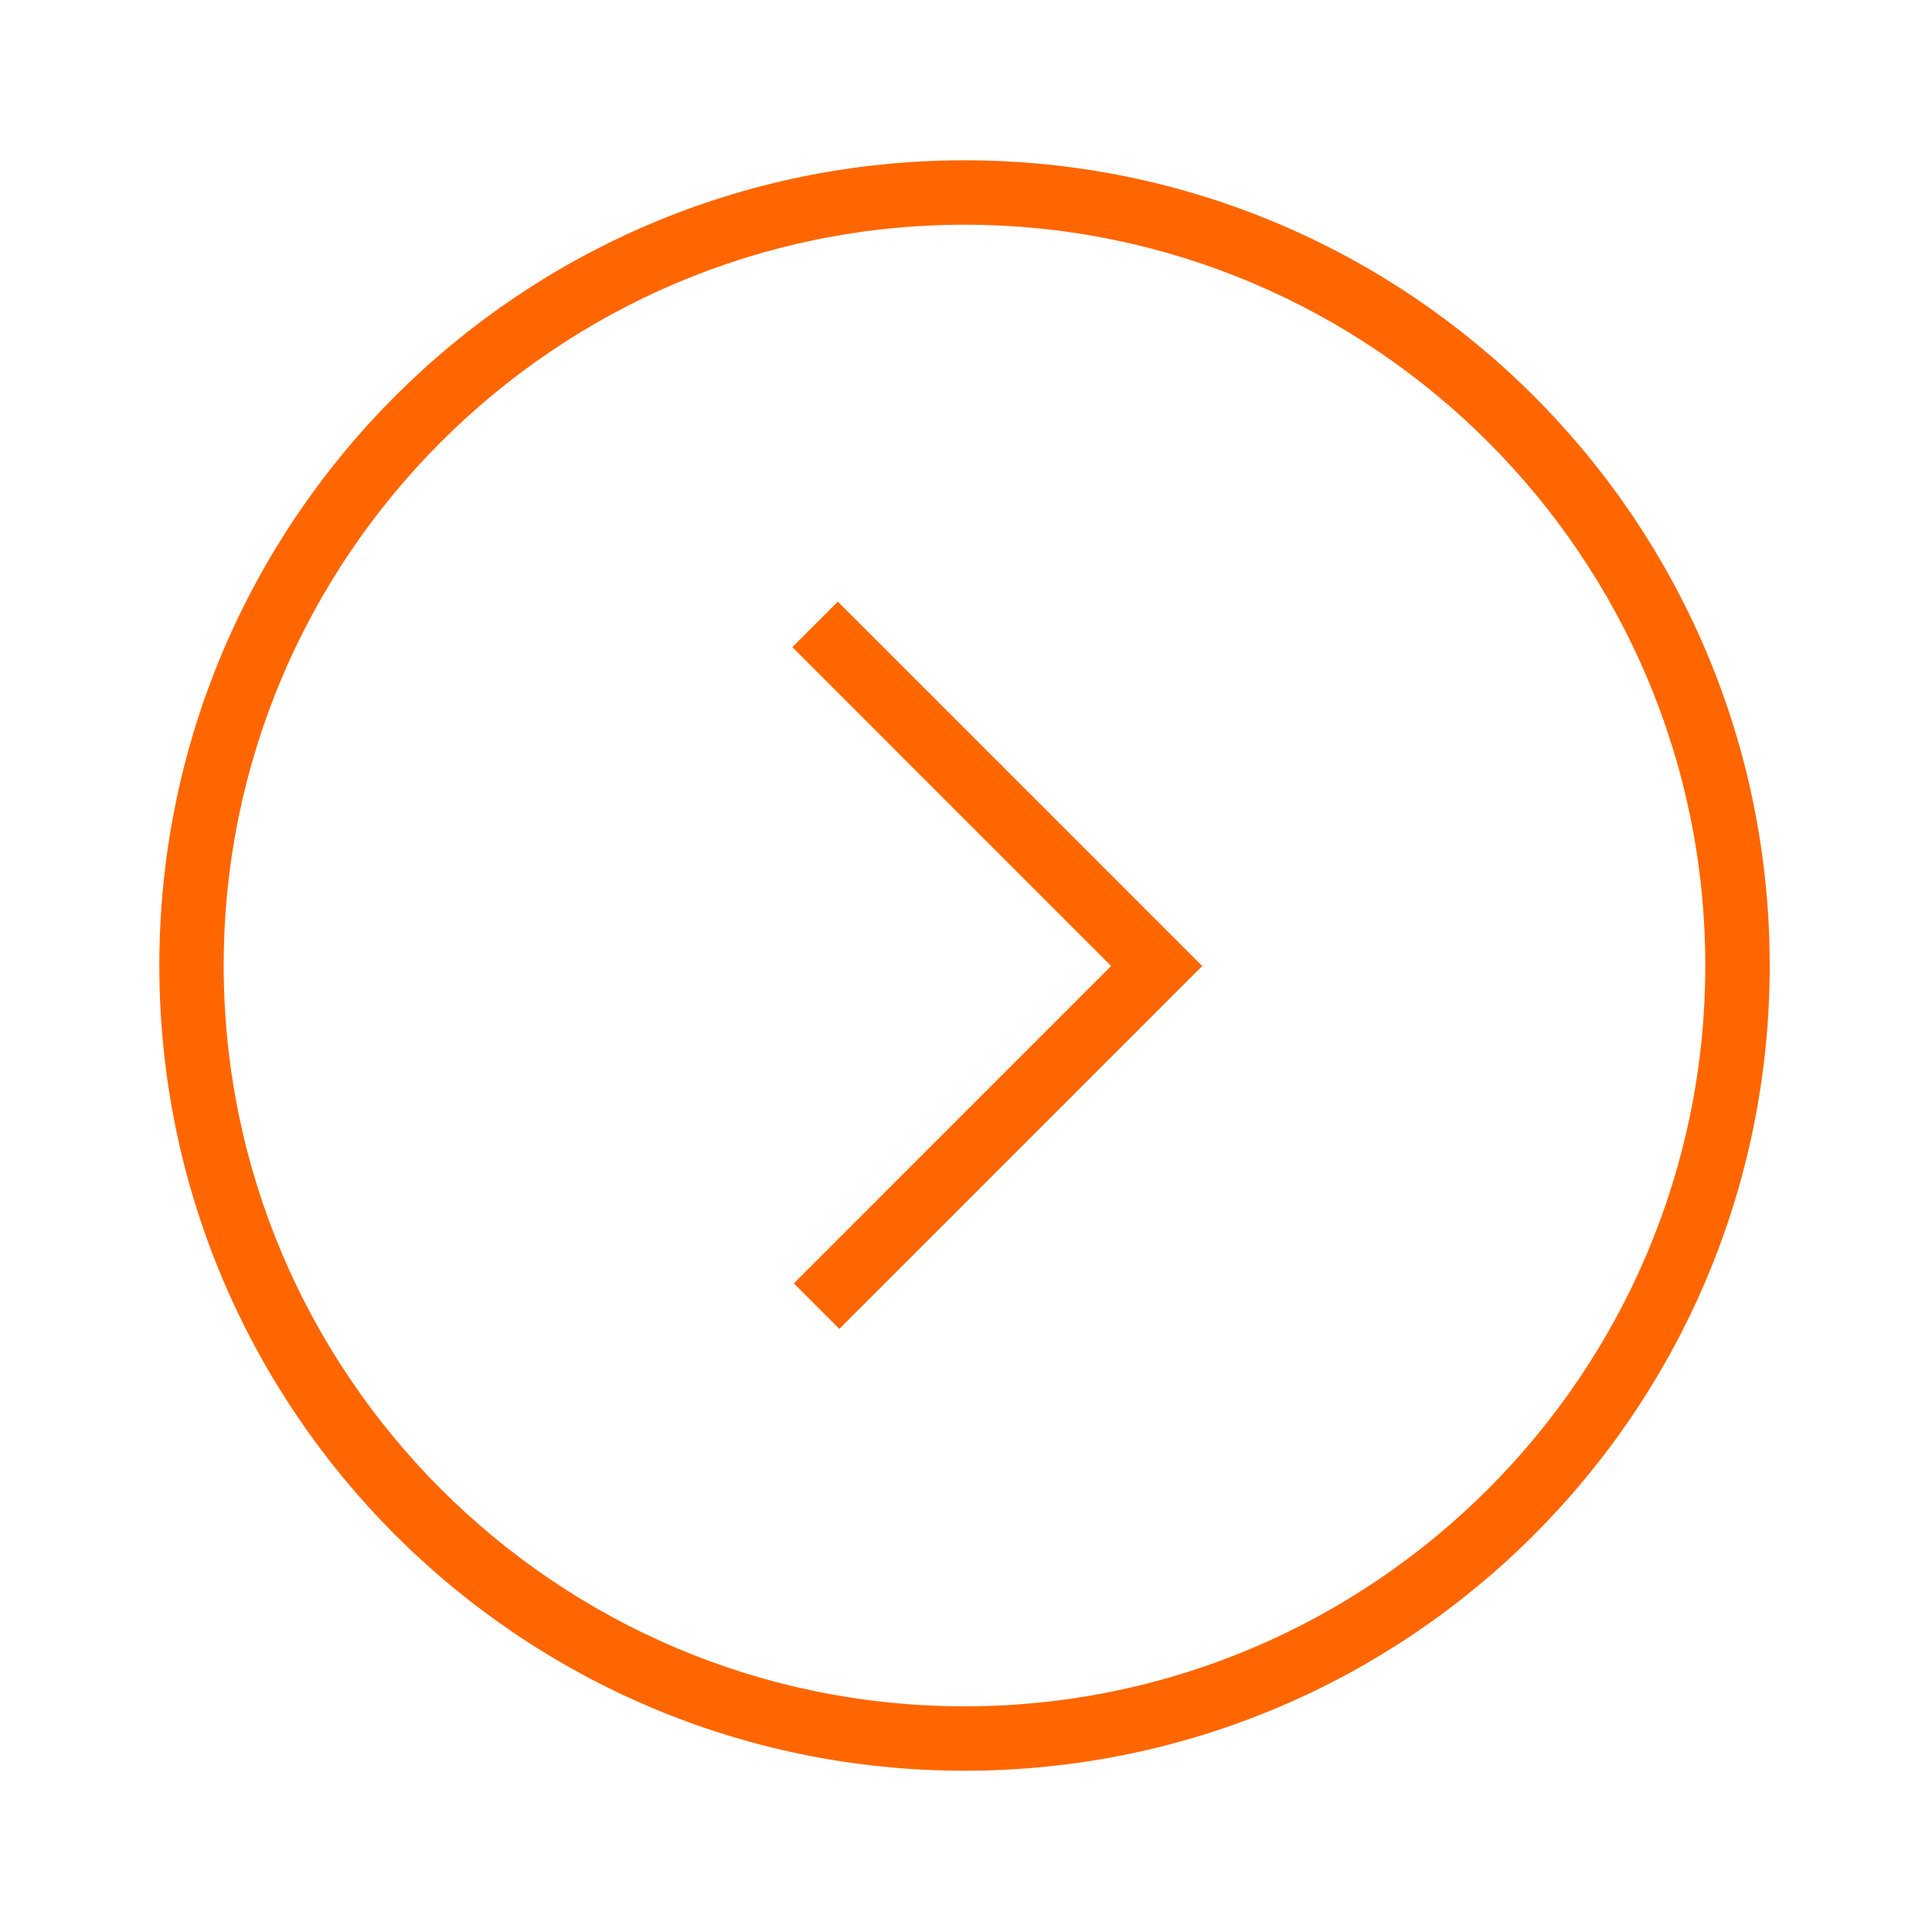
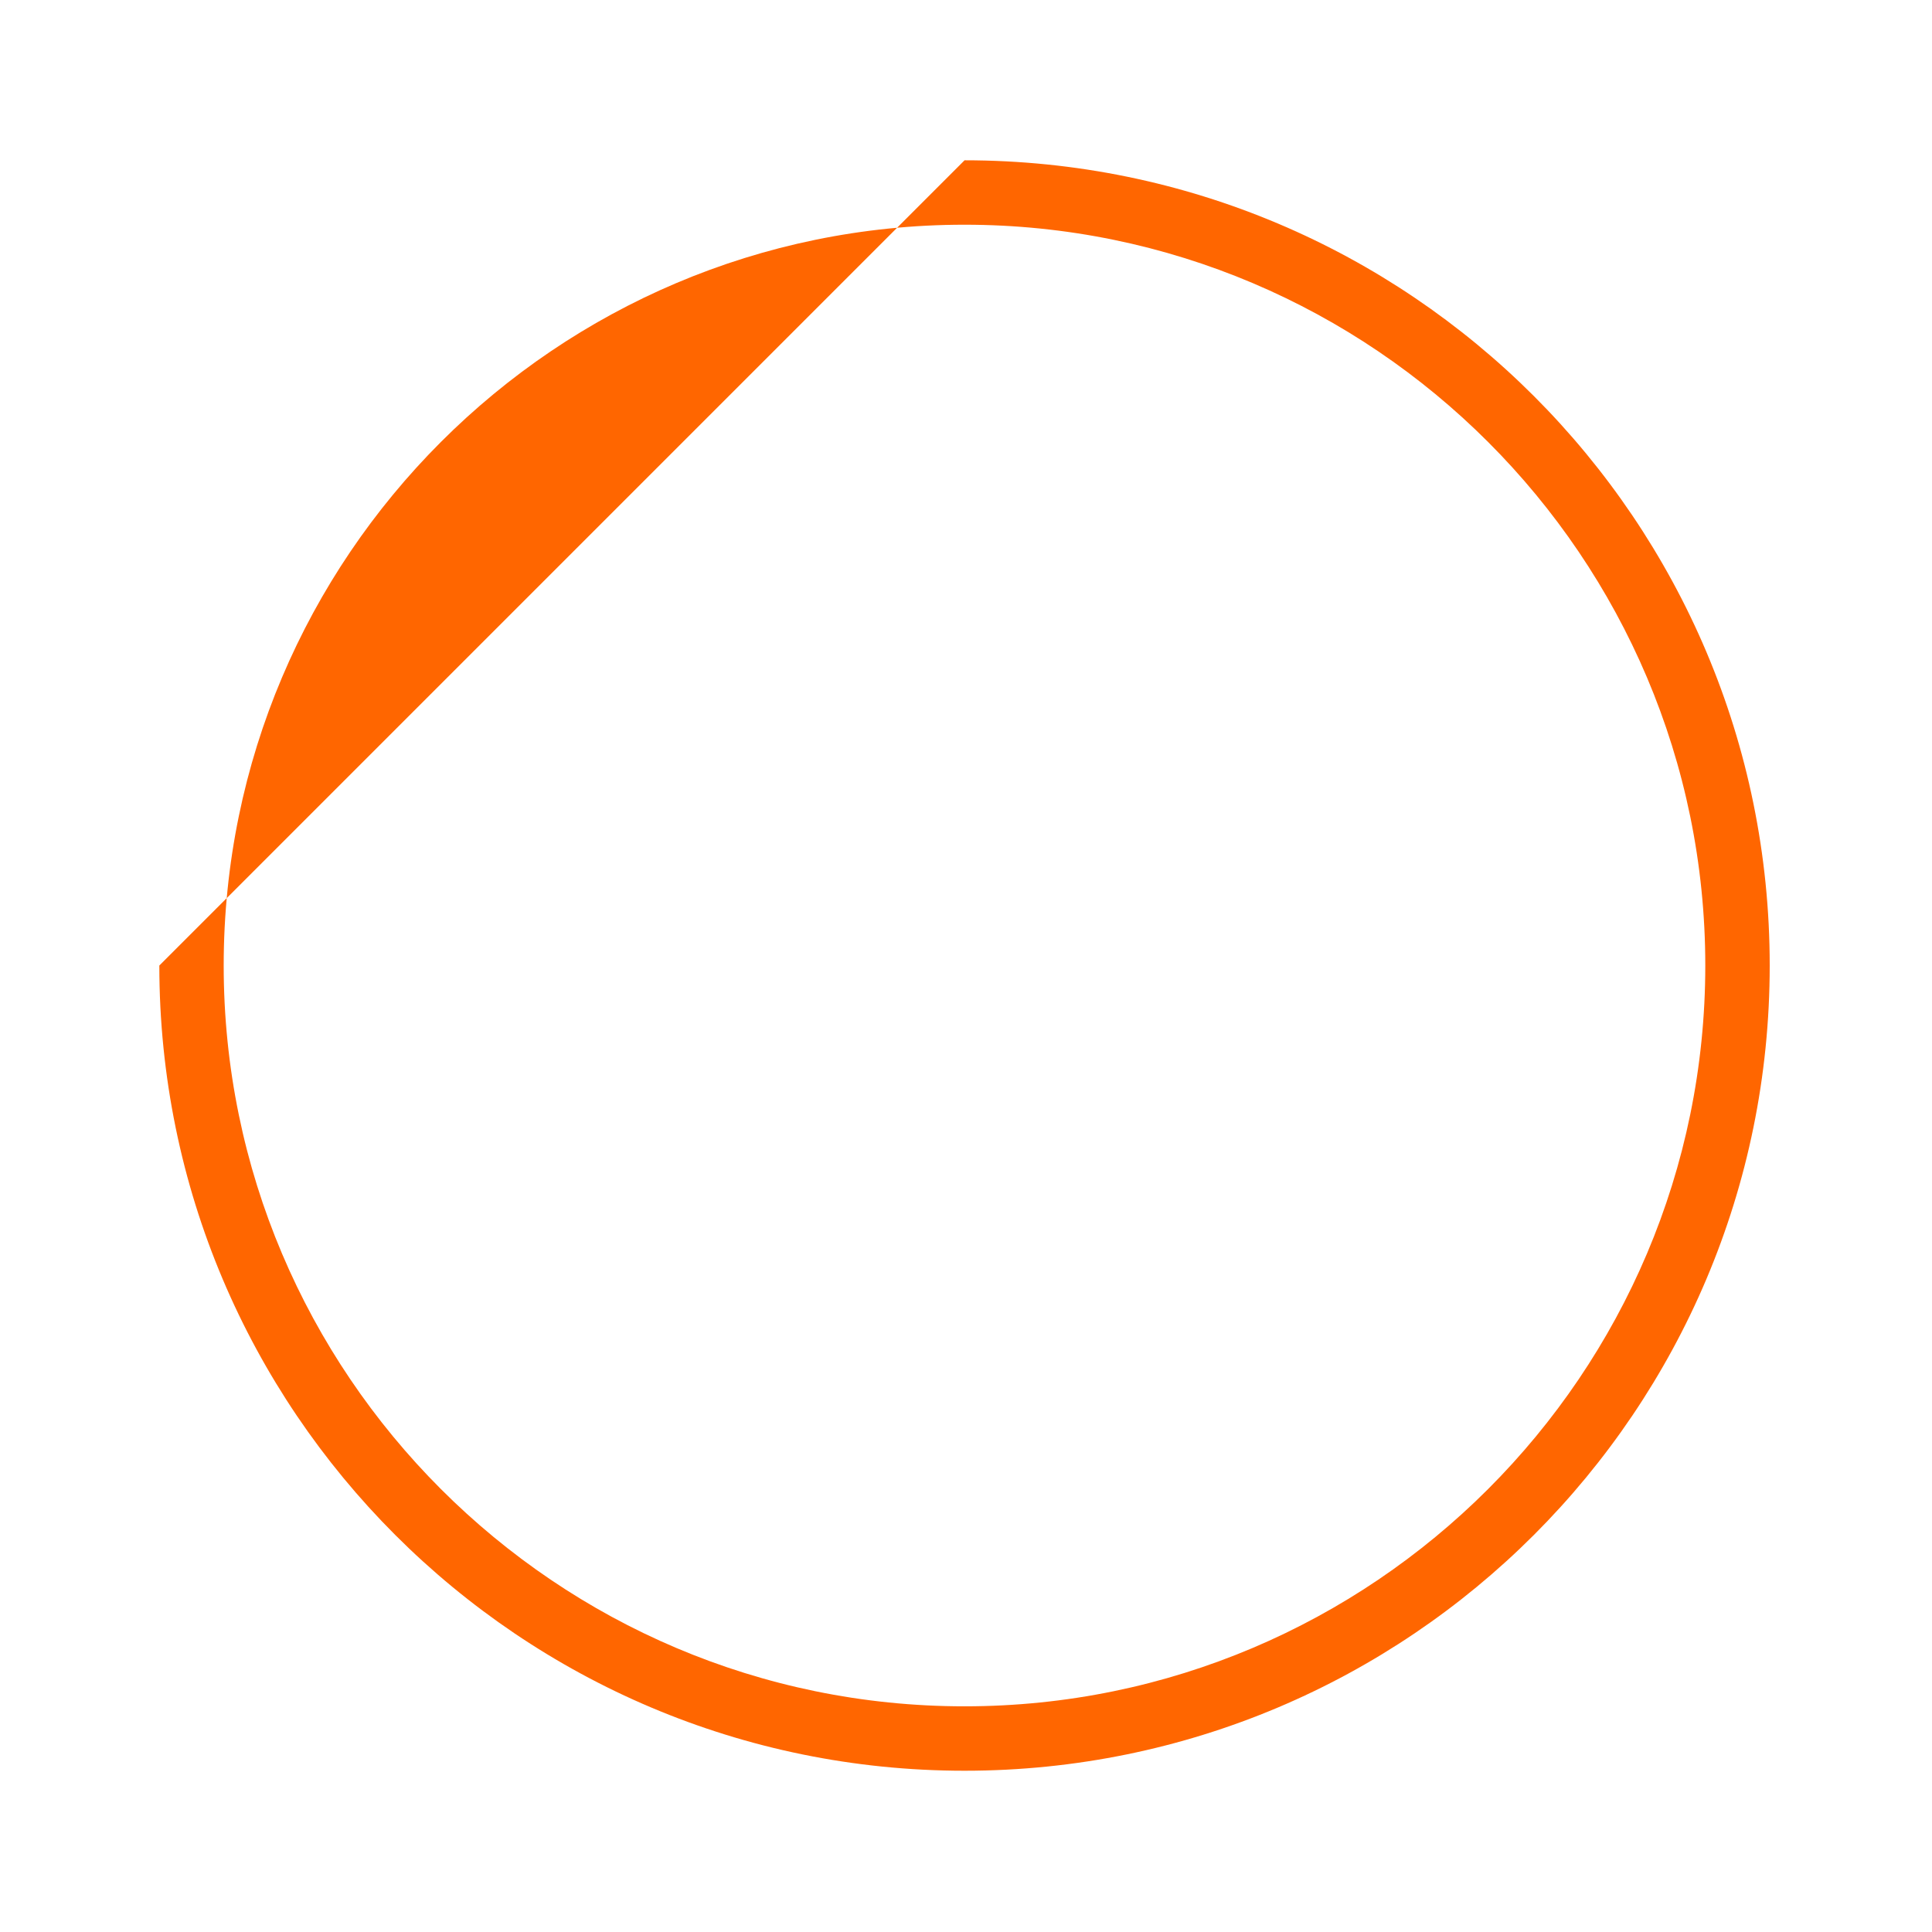
<svg xmlns="http://www.w3.org/2000/svg" version="1.1" id="Layer_1" x="0px" y="0px" width="32px" height="32px" viewBox="0 0 32 32" enable-background="new 0 0 32 32" xml:space="preserve">
  <g id="icomoon-ignore">
</g>
-   <path fill="#FF6600" d="M2.639,15.992c0,7.365,5.97,13.337,13.337,13.337c7.367,0,13.336-5.97,13.336-13.337  S23.343,2.655,15.976,2.655C8.609,2.655,2.639,8.625,2.639,15.992z M28.245,15.992c0,6.765-5.504,12.27-12.27,12.27  s-12.27-5.505-12.27-12.27c0-6.765,5.505-12.27,12.27-12.27S28.245,9.227,28.245,15.992z" />
-   <path fill="#FF6600" d="M19.159,16.754L19.913,16l-6.035-6.035l-0.754,0.754L18.404,16l-5.255,5.256l0.754,0.754l3.013-3.013  L19.159,16.754z" />
+   <path fill="#FF6600" d="M2.639,15.992c0,7.365,5.97,13.337,13.337,13.337c7.367,0,13.336-5.97,13.336-13.337  S23.343,2.655,15.976,2.655z M28.245,15.992c0,6.765-5.504,12.27-12.27,12.27  s-12.27-5.505-12.27-12.27c0-6.765,5.505-12.27,12.27-12.27S28.245,9.227,28.245,15.992z" />
</svg>